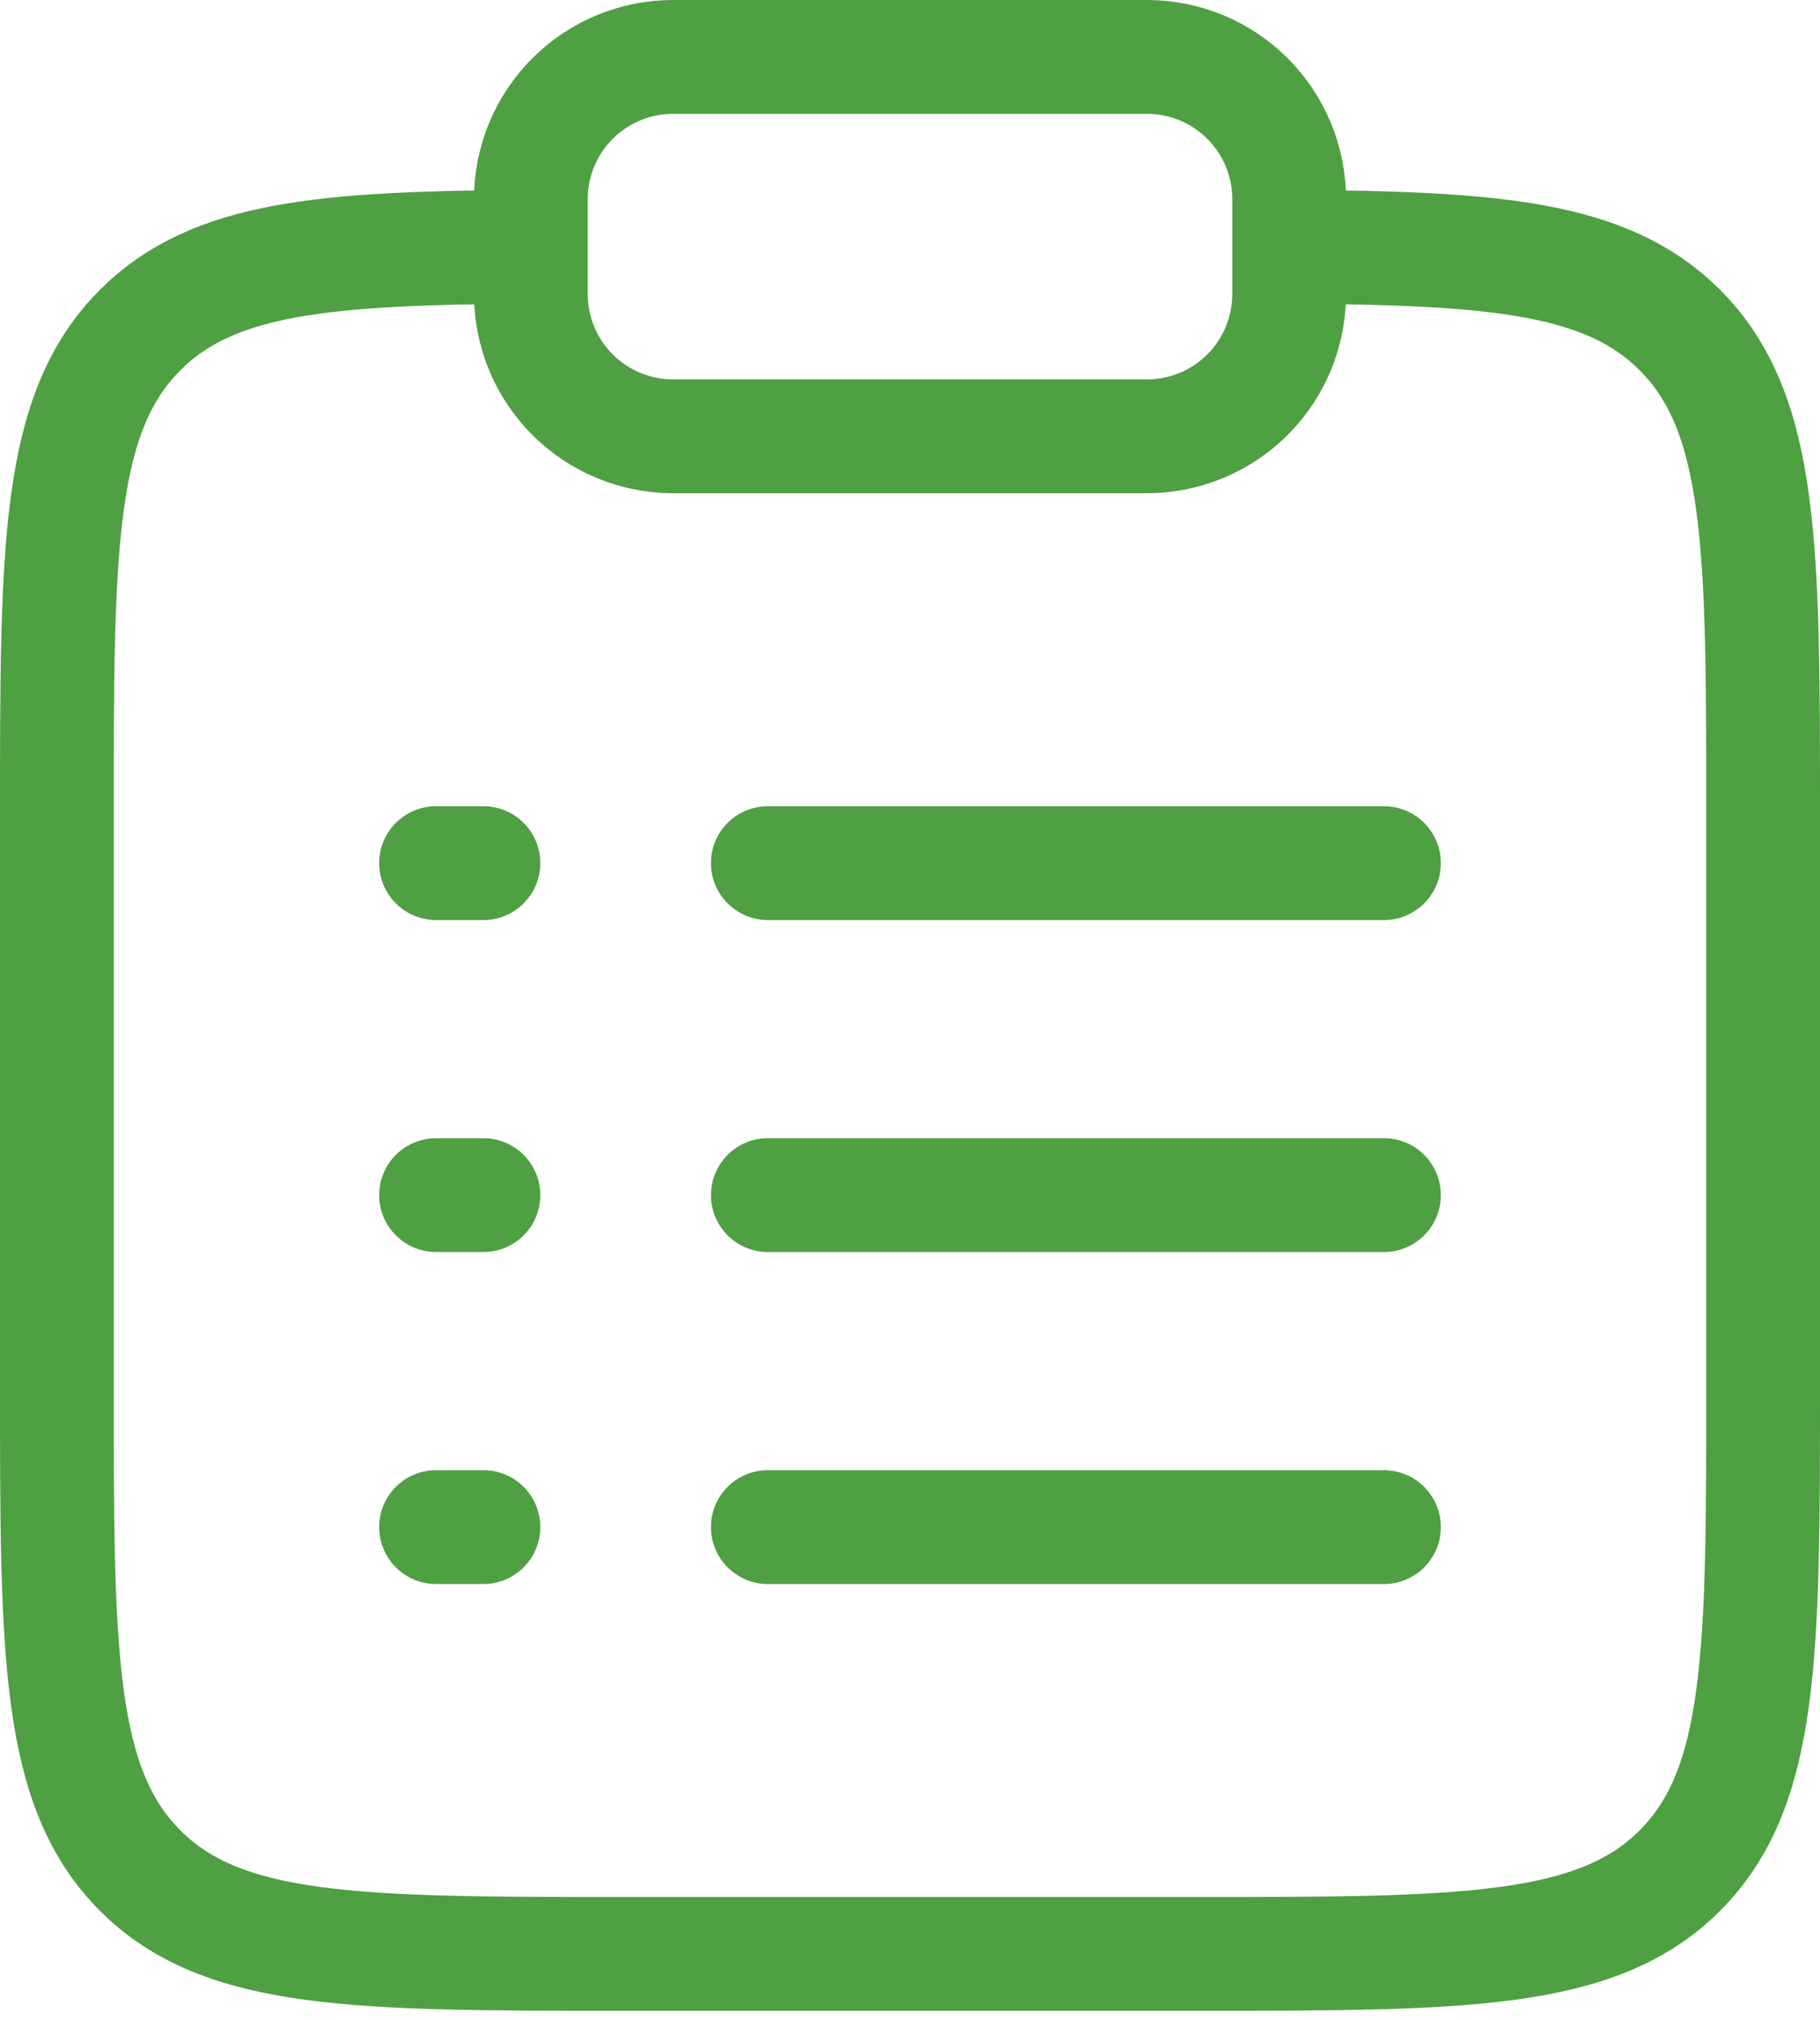
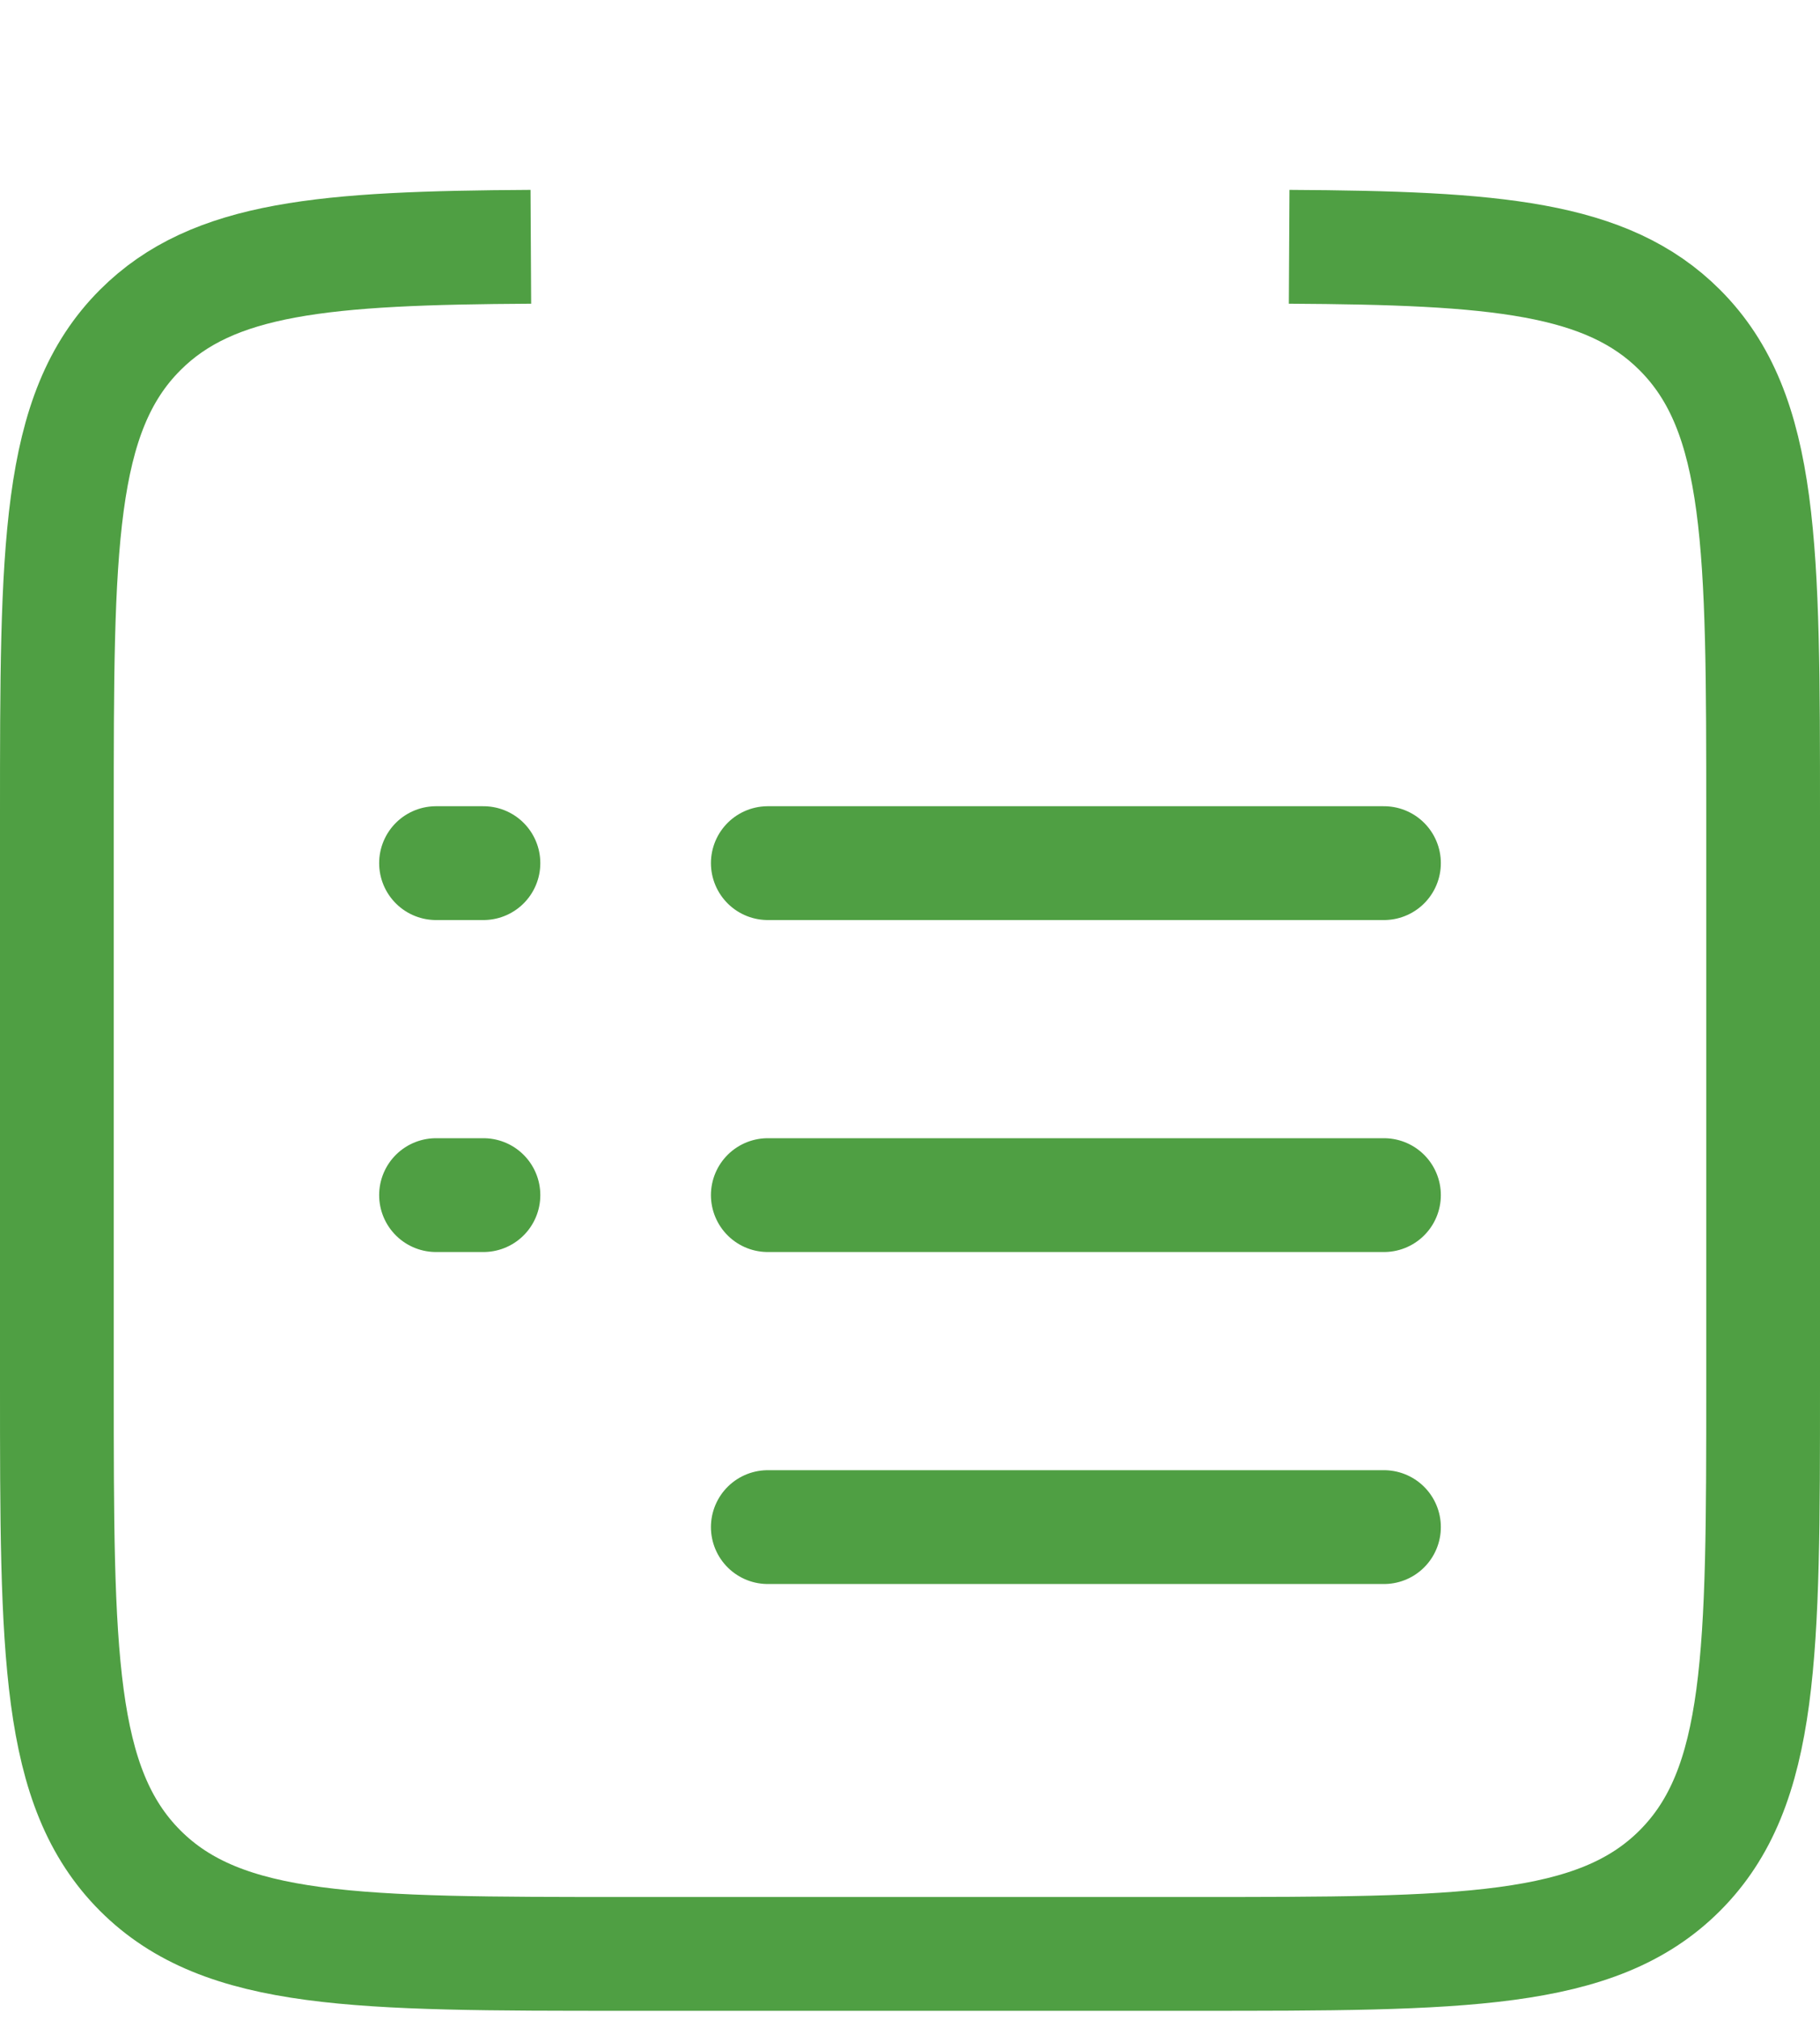
<svg xmlns="http://www.w3.org/2000/svg" width="64" height="71" viewBox="0 0 64 71" fill="none">
  <path d="M45.333 8.673C52.583 8.713 56.51 9.036 59.07 11.597C62 14.527 62 19.24 62 28.666V48.666C62 58.096 62 62.81 59.07 65.74C56.143 68.666 51.427 68.666 42 68.666H22C12.573 68.666 7.857 68.666 4.93 65.74C2 62.806 2 58.096 2 48.666V28.666C2 19.24 2 14.527 4.93 11.597C7.49 9.036 11.417 8.713 18.667 8.673" stroke="#4F9F43" stroke-width="4" />
-   <path d="M27 42H48.667M15.333 42H17M15.333 30.333H17M15.333 53.667H17M27 30.333H48.667M27 53.667H48.667" stroke="#4F9F43" stroke-width="4" stroke-linecap="round" />
-   <path d="M18.667 7C18.667 5.674 19.194 4.402 20.131 3.464C21.069 2.527 22.341 2 23.667 2H40.333C41.66 2 42.931 2.527 43.869 3.464C44.807 4.402 45.333 5.674 45.333 7V10.333C45.333 11.659 44.807 12.931 43.869 13.869C42.931 14.806 41.66 15.333 40.333 15.333H23.667C22.341 15.333 21.069 14.806 20.131 13.869C19.194 12.931 18.667 11.659 18.667 10.333V7Z" stroke="#4F9F43" stroke-width="4" />
+   <path d="M27 42H48.667M15.333 42H17M15.333 30.333H17H17M27 30.333H48.667M27 53.667H48.667" stroke="#4F9F43" stroke-width="4" stroke-linecap="round" />
</svg>